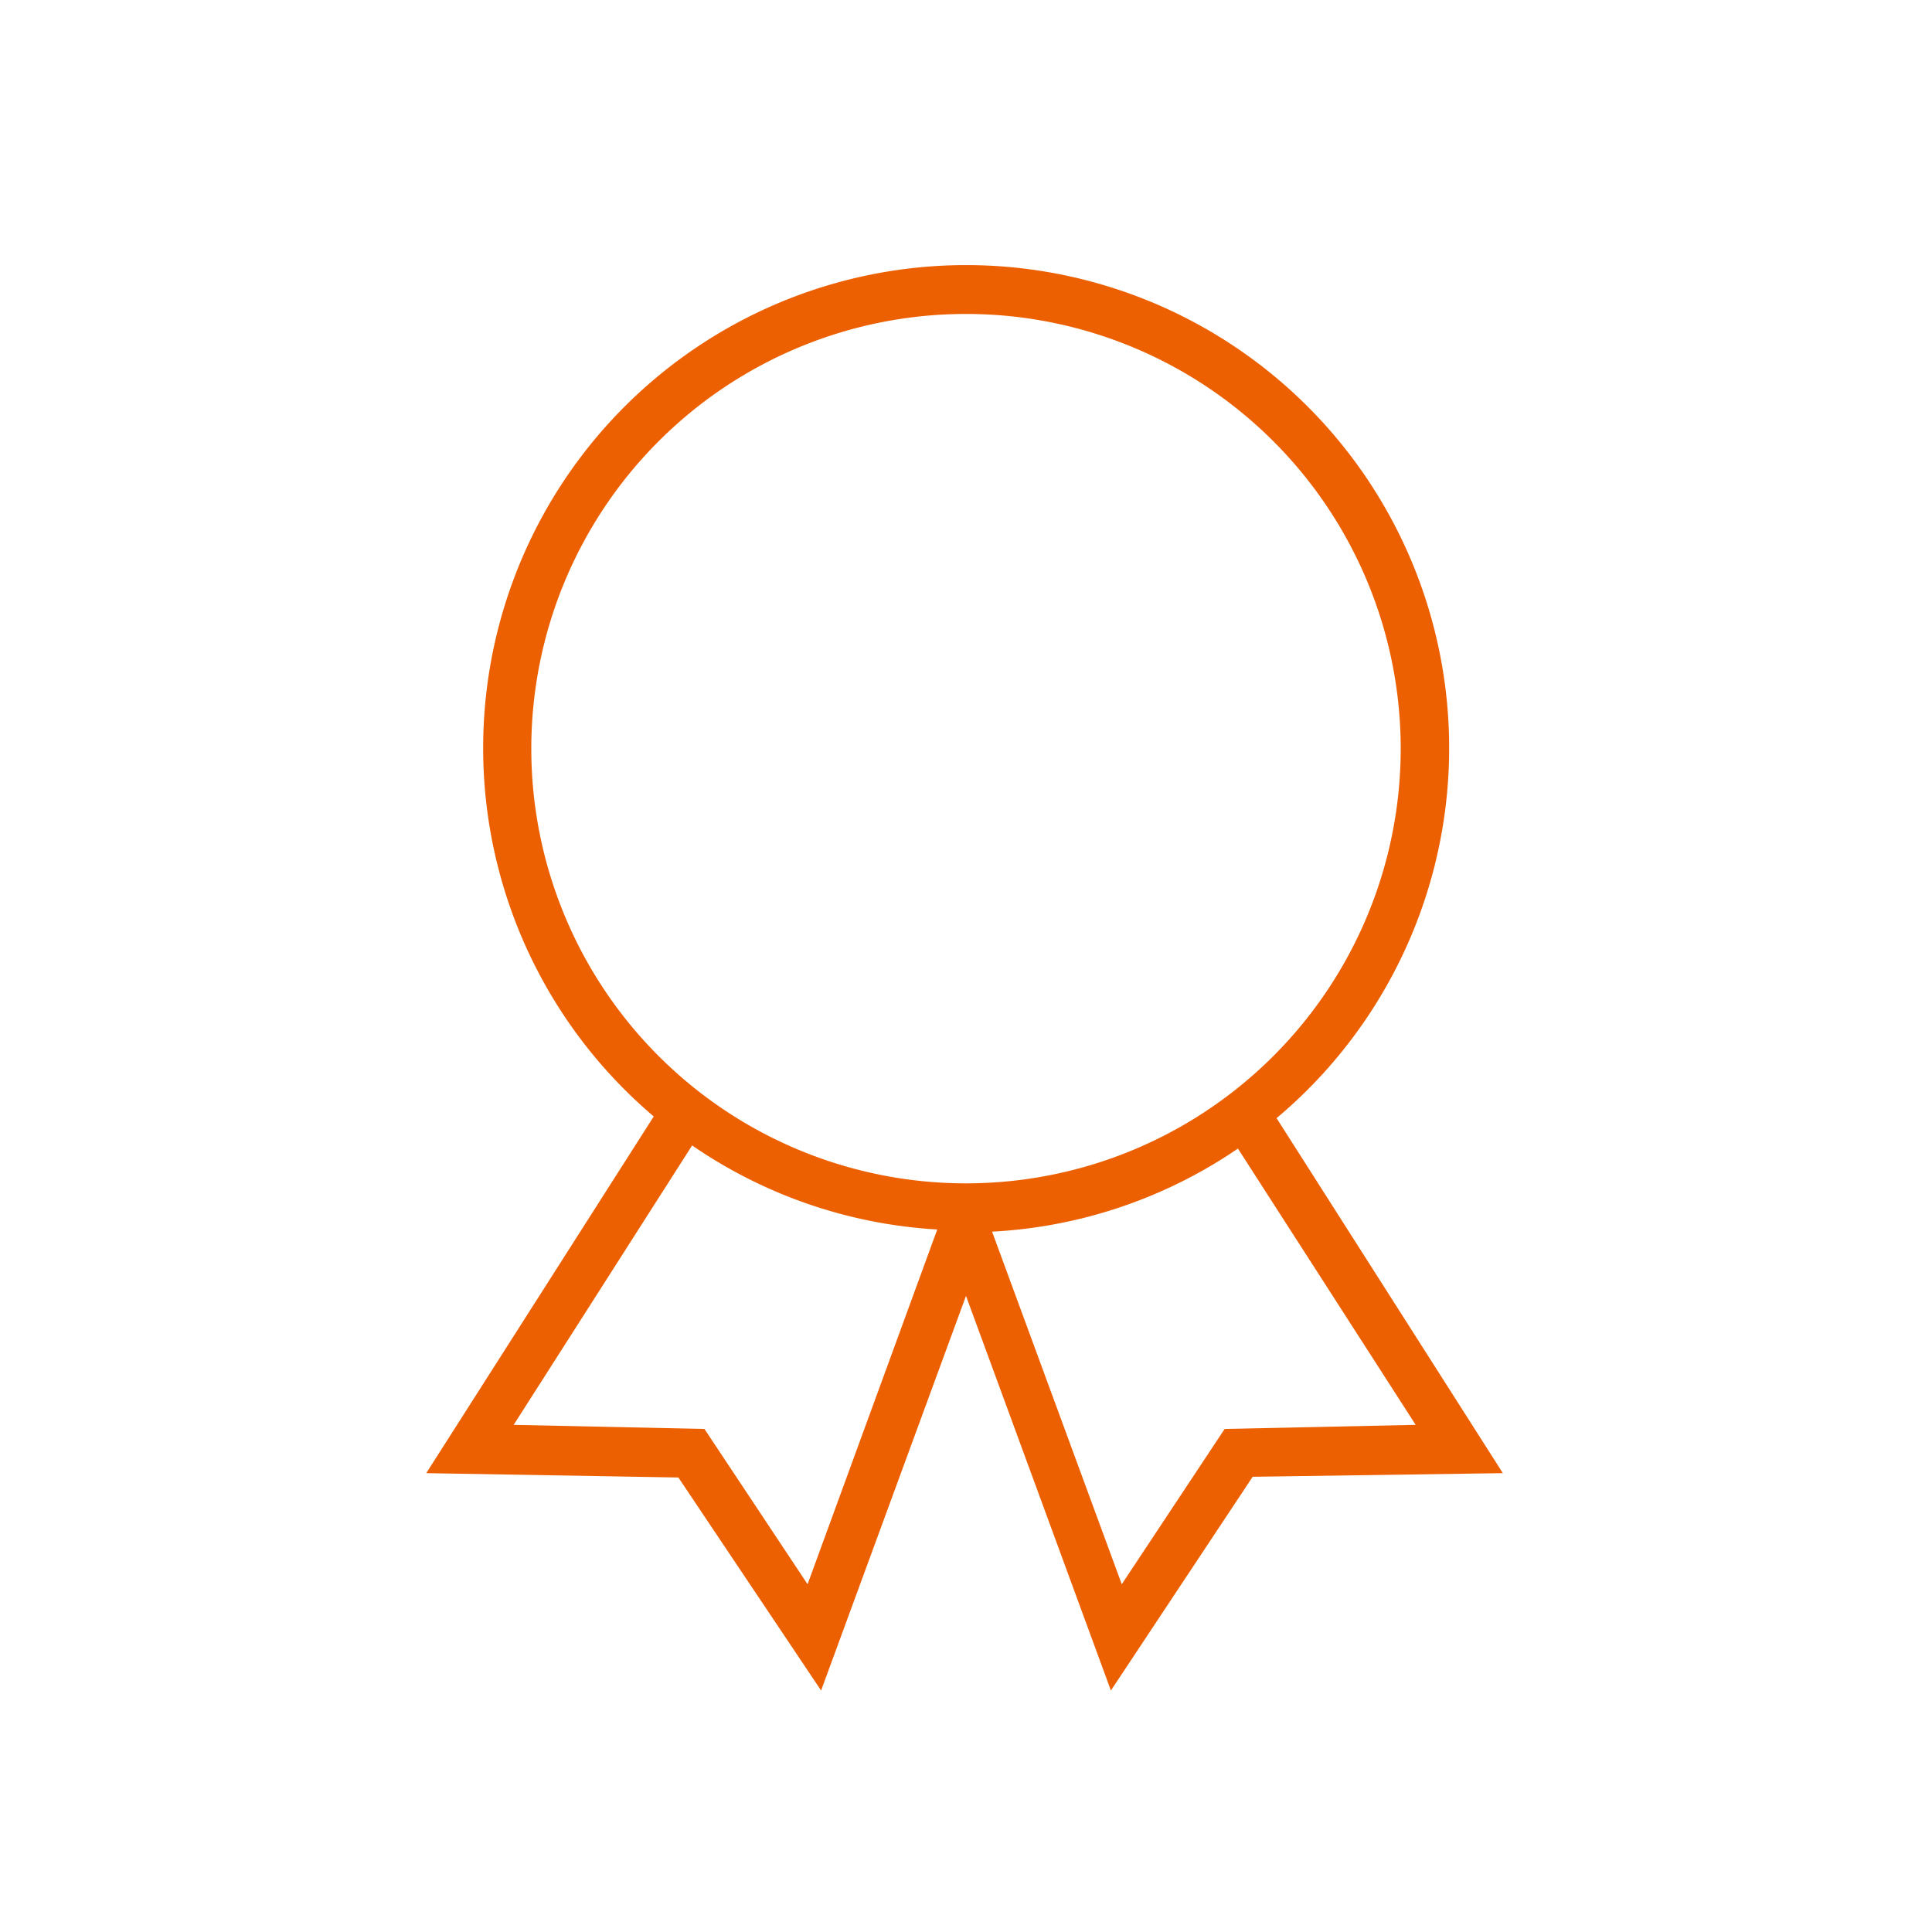
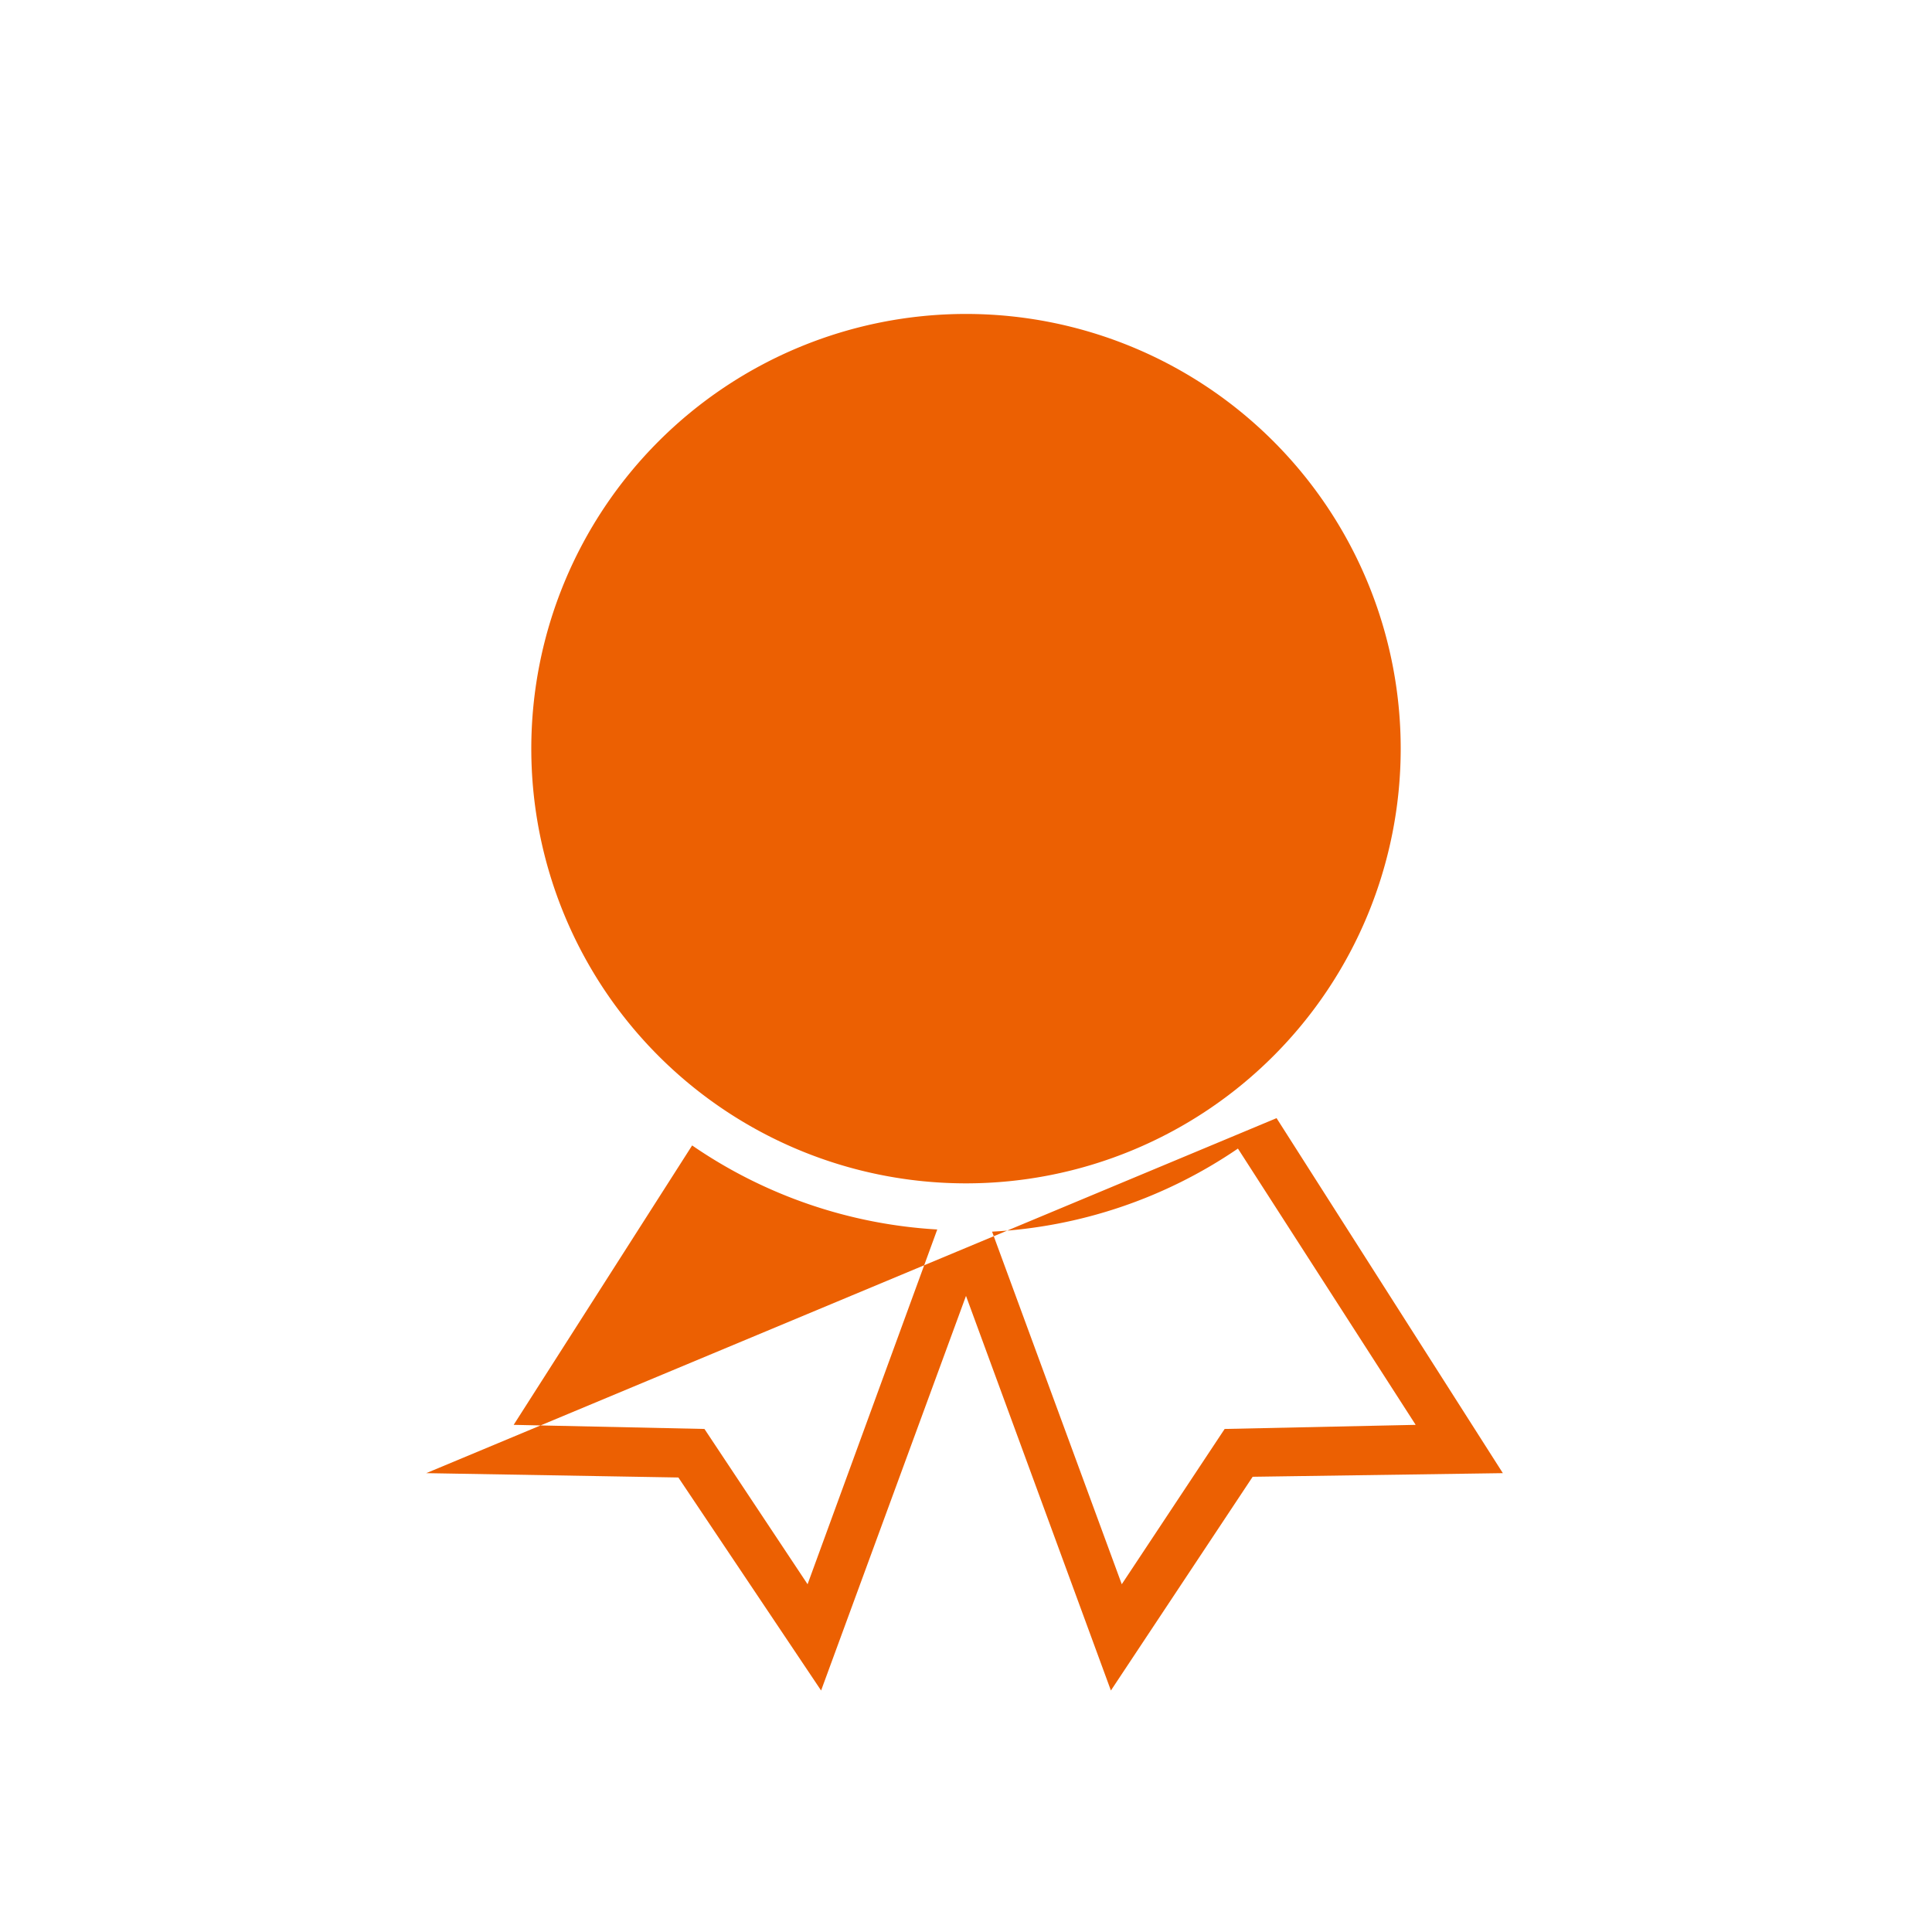
<svg xmlns="http://www.w3.org/2000/svg" viewBox="0 0 80 80">
  <defs>
    <style>.cls-1{fill:none;}.cls-2{fill:#ec6002;}</style>
  </defs>
  <title>icon-conditions-80x80</title>
  <g id="Layer_2" data-name="Layer 2">
    <g id="Layer_2-2" data-name="Layer 2">
-       <rect class="cls-1" width="80" height="80" />
-       <path class="cls-2" d="M52.86,46.3a20,20,0,1,0-25.79-.07L17.65,61l10.44.18L34,70l6-16.34,6,16.34,5.87-8.85L62.23,61ZM22,31A18,18,0,1,1,40,49,18,18,0,0,1,22,31ZM33.44,65.6l-4.27-6.43L21.27,59l7.39-11.57a19.92,19.92,0,0,0,10.15,3.48Zm17.27-6.43L46.45,65.6,41.08,51a19.89,19.89,0,0,0,10.18-3.44L58.62,59Z" />
+       <path class="cls-2" d="M52.86,46.3L17.65,61l10.44.18L34,70l6-16.34,6,16.34,5.87-8.85L62.23,61ZM22,31A18,18,0,1,1,40,49,18,18,0,0,1,22,31ZM33.44,65.6l-4.27-6.43L21.27,59l7.39-11.57a19.92,19.92,0,0,0,10.15,3.48Zm17.27-6.43L46.45,65.6,41.08,51a19.89,19.89,0,0,0,10.18-3.44L58.62,59Z" />
    </g>
  </g>
</svg>